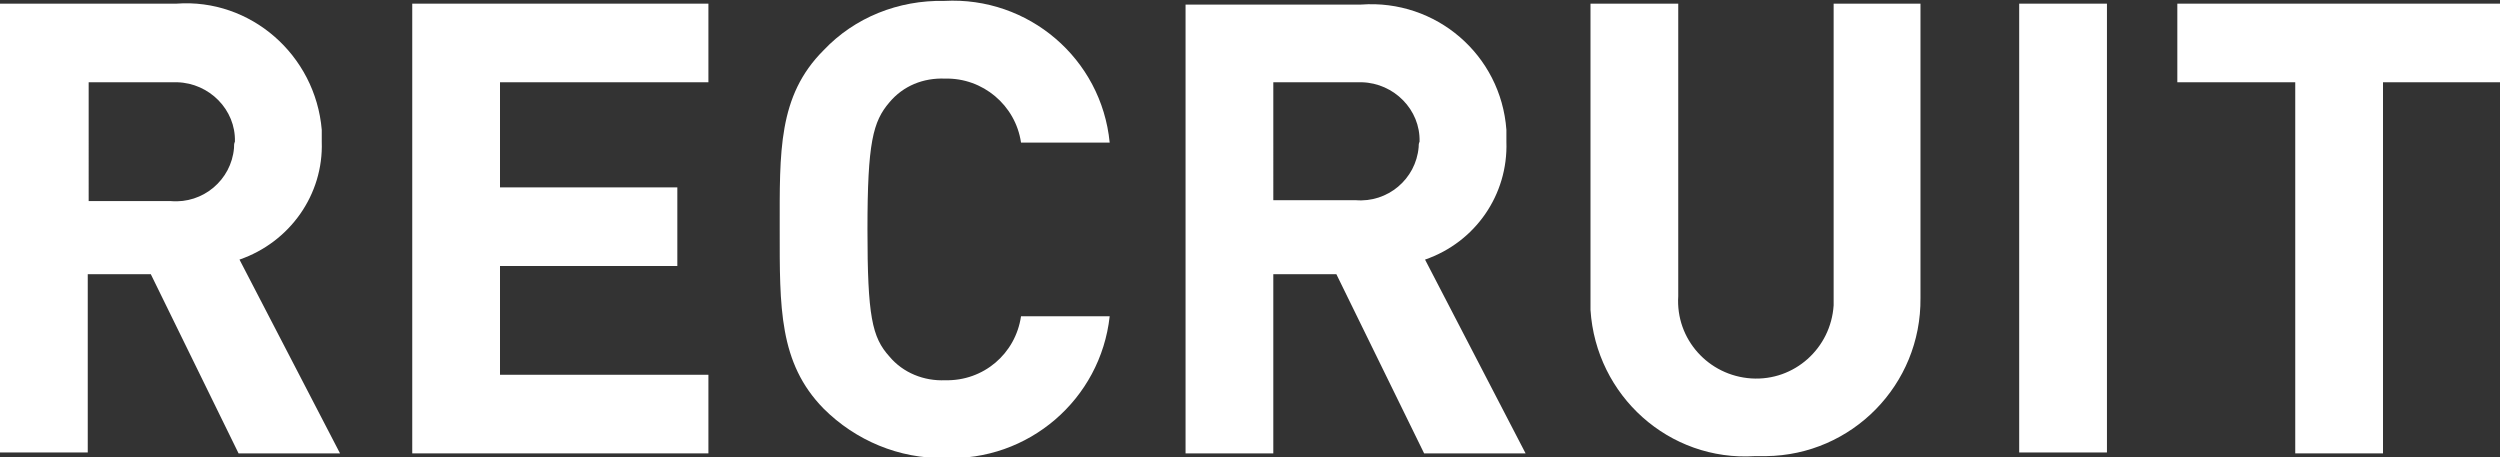
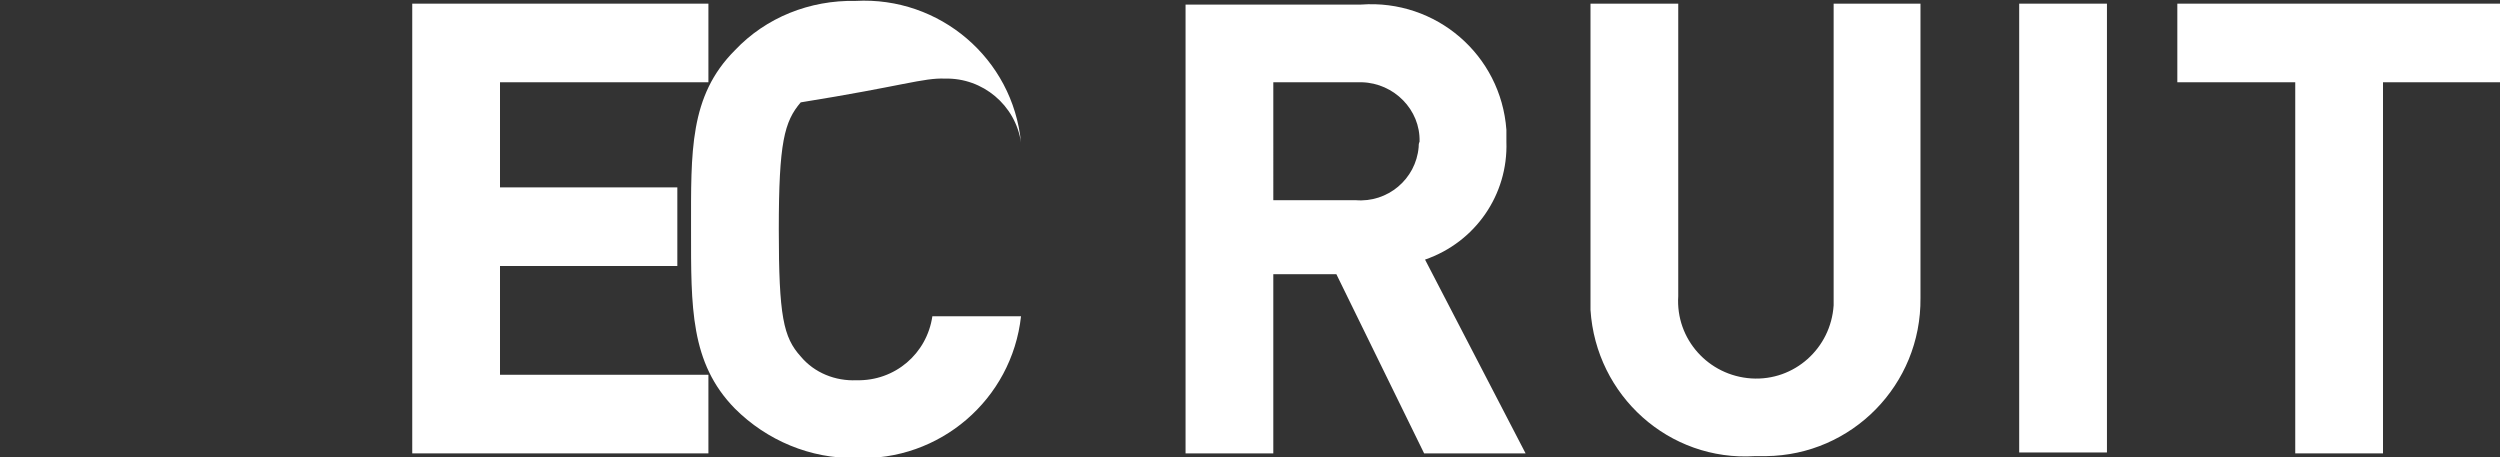
<svg xmlns="http://www.w3.org/2000/svg" version="1.1" id="レイヤー_1" x="0px" y="0px" viewBox="0 0 273.5 50" style="enable-background:new 0 0 273.5 50;" xml:space="preserve">
  <rect x="0" y="0" width="273.5" height="50" fill="#333333" stroke="none" />
  <style type="text/css">
	.st0{fill:#FFFFFF;}
</style>
  <g>
-     <path class="st0" d="M35.2,15.5c0-0.4,0-0.9,0-1.3C34.5,6,27.4-0.2,19.3,0.4H0v49.1h9.6V30h6.9l9.6,19.6h11.1l-11-21.2   C31.7,26.5,35.4,21.3,35.2,15.5z M25.6,16.2c-0.3,3.5-3.4,6.1-6.9,5.8h-9V9h9c0.2,0,0.4,0,0.7,0c3.5,0.1,6.4,3,6.3,6.5   C25.6,15.7,25.6,15.9,25.6,16.2z" />
    <polygon class="st0" points="45.1,49.6 77.5,49.6 77.5,41 54.7,41 54.7,29.1 74.1,29.1 74.1,20.5 54.7,20.5 54.7,9 77.5,9    77.5,0.4 45.1,0.4  " />
-     <path class="st0" d="M103.4,8.6c4.1-0.1,7.7,2.9,8.3,7h9.7c-0.9-9.2-8.9-16-18.1-15.5c-5-0.1-9.8,1.8-13.2,5.4   c-5,5-4.8,11.1-4.8,19.6c0,8.5-0.1,14.6,4.8,19.6c3.5,3.5,8.3,5.5,13.2,5.4c9.2,0.4,17.1-6.4,18.1-15.5h-9.7   c-0.6,4.1-4.1,7.1-8.3,7c-2.3,0.1-4.6-0.8-6.1-2.6c-1.9-2.1-2.4-4.4-2.4-13.9c0-9.5,0.6-11.8,2.4-13.9C98.8,9.4,101,8.5,103.4,8.6z   " />
+     <path class="st0" d="M103.4,8.6c4.1-0.1,7.7,2.9,8.3,7c-0.9-9.2-8.9-16-18.1-15.5c-5-0.1-9.8,1.8-13.2,5.4   c-5,5-4.8,11.1-4.8,19.6c0,8.5-0.1,14.6,4.8,19.6c3.5,3.5,8.3,5.5,13.2,5.4c9.2,0.4,17.1-6.4,18.1-15.5h-9.7   c-0.6,4.1-4.1,7.1-8.3,7c-2.3,0.1-4.6-0.8-6.1-2.6c-1.9-2.1-2.4-4.4-2.4-13.9c0-9.5,0.6-11.8,2.4-13.9C98.8,9.4,101,8.5,103.4,8.6z   " />
    <path class="st0" d="M164.8,15.5c0-0.4,0-0.9,0-1.3c-0.6-8.2-7.7-14.3-15.9-13.7h-19.2v49.1h9.6V30h6.9l9.6,19.6h11.1l-11-21.2   C161.4,26.5,165,21.3,164.8,15.5z M155.2,16.1c-0.3,3.5-3.4,6.1-6.9,5.8h-9V9h9c0.2,0,0.4,0,0.7,0c3.5,0.1,6.4,3,6.3,6.5   C155.2,15.7,155.2,15.9,155.2,16.1z" />
    <path class="st0" d="M200.6,32.4c0,0.3,0,0.7,0,1c-0.3,4.7-4.3,8.3-9,8s-8.3-4.3-8-9V0.4H174v32.3c0,0.4,0,0.8,0,1.2   c0.6,9.4,8.6,16.6,18,16c0.4,0,0.8,0,1.2,0c9.4-0.1,17-7.8,16.9-17.3V0.4h-9.5V32.4z" />
    <rect x="220.9" y="0.4" class="st0" width="9.6" height="49.1" />
    <polygon class="st0" points="238.2,0.4 238.2,9 251.1,9 251.1,49.6 260.7,49.6 260.7,9 273.5,9 273.5,0.4  " />
  </g>
</svg>